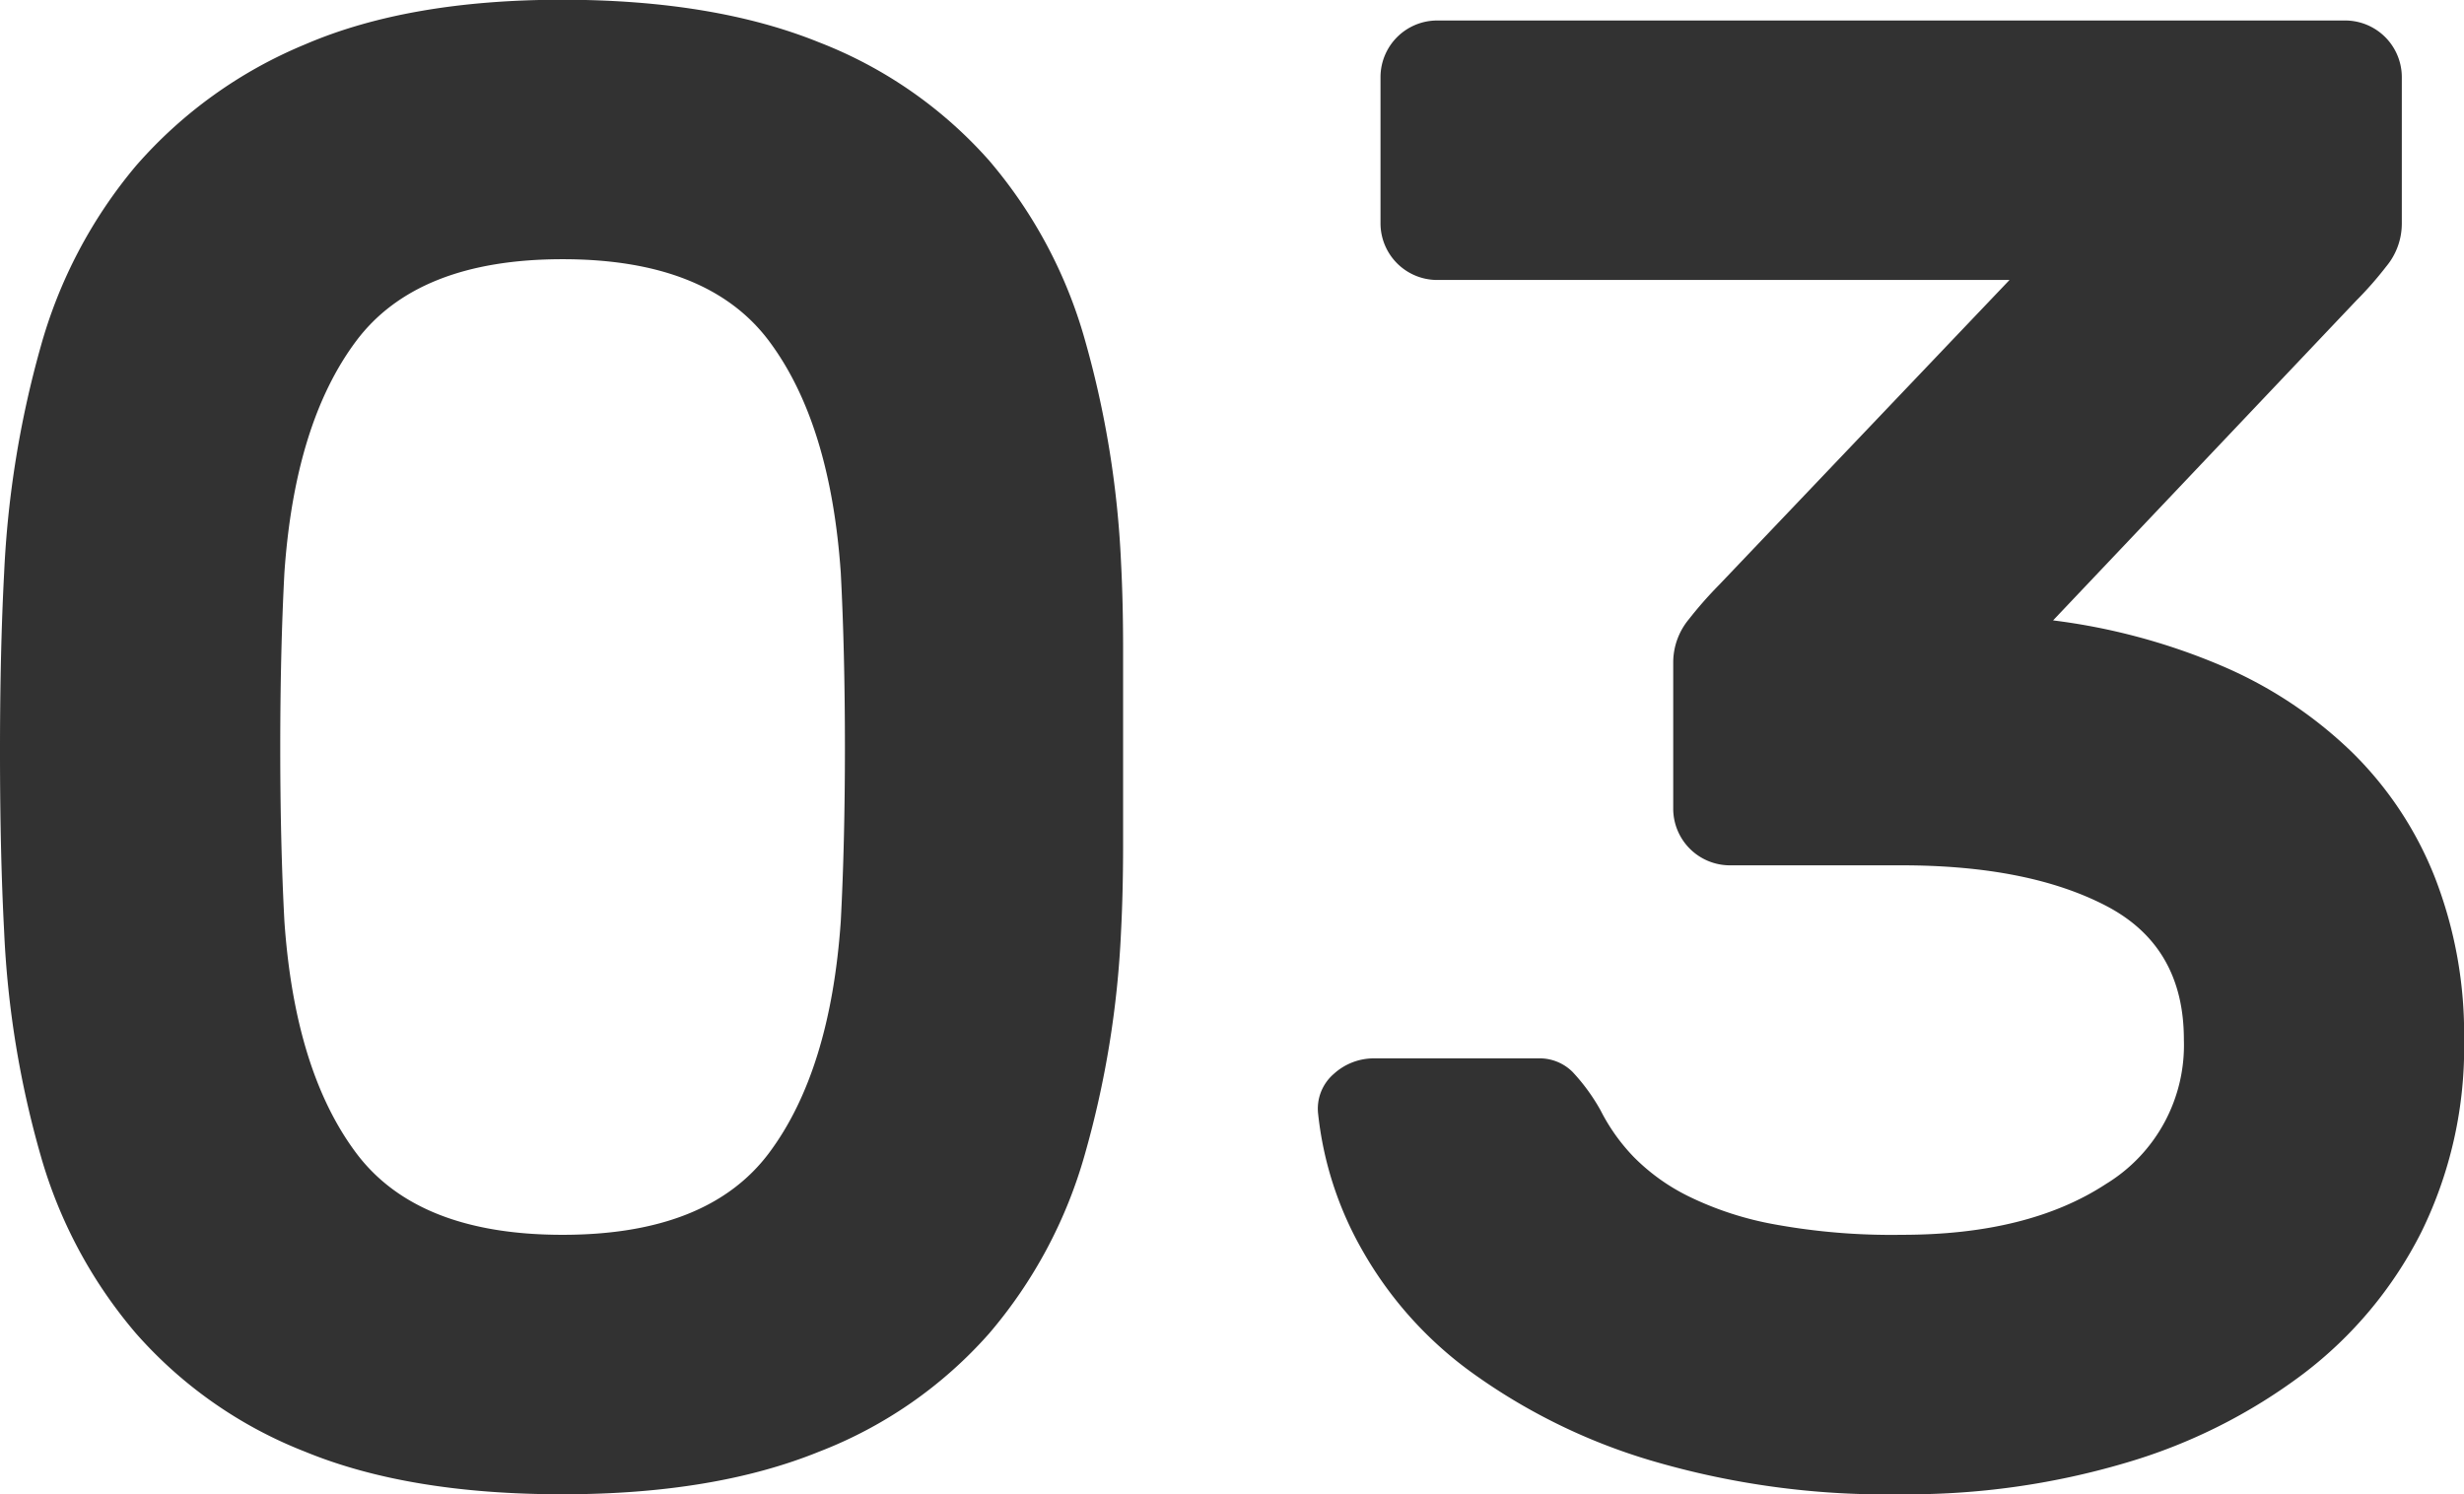
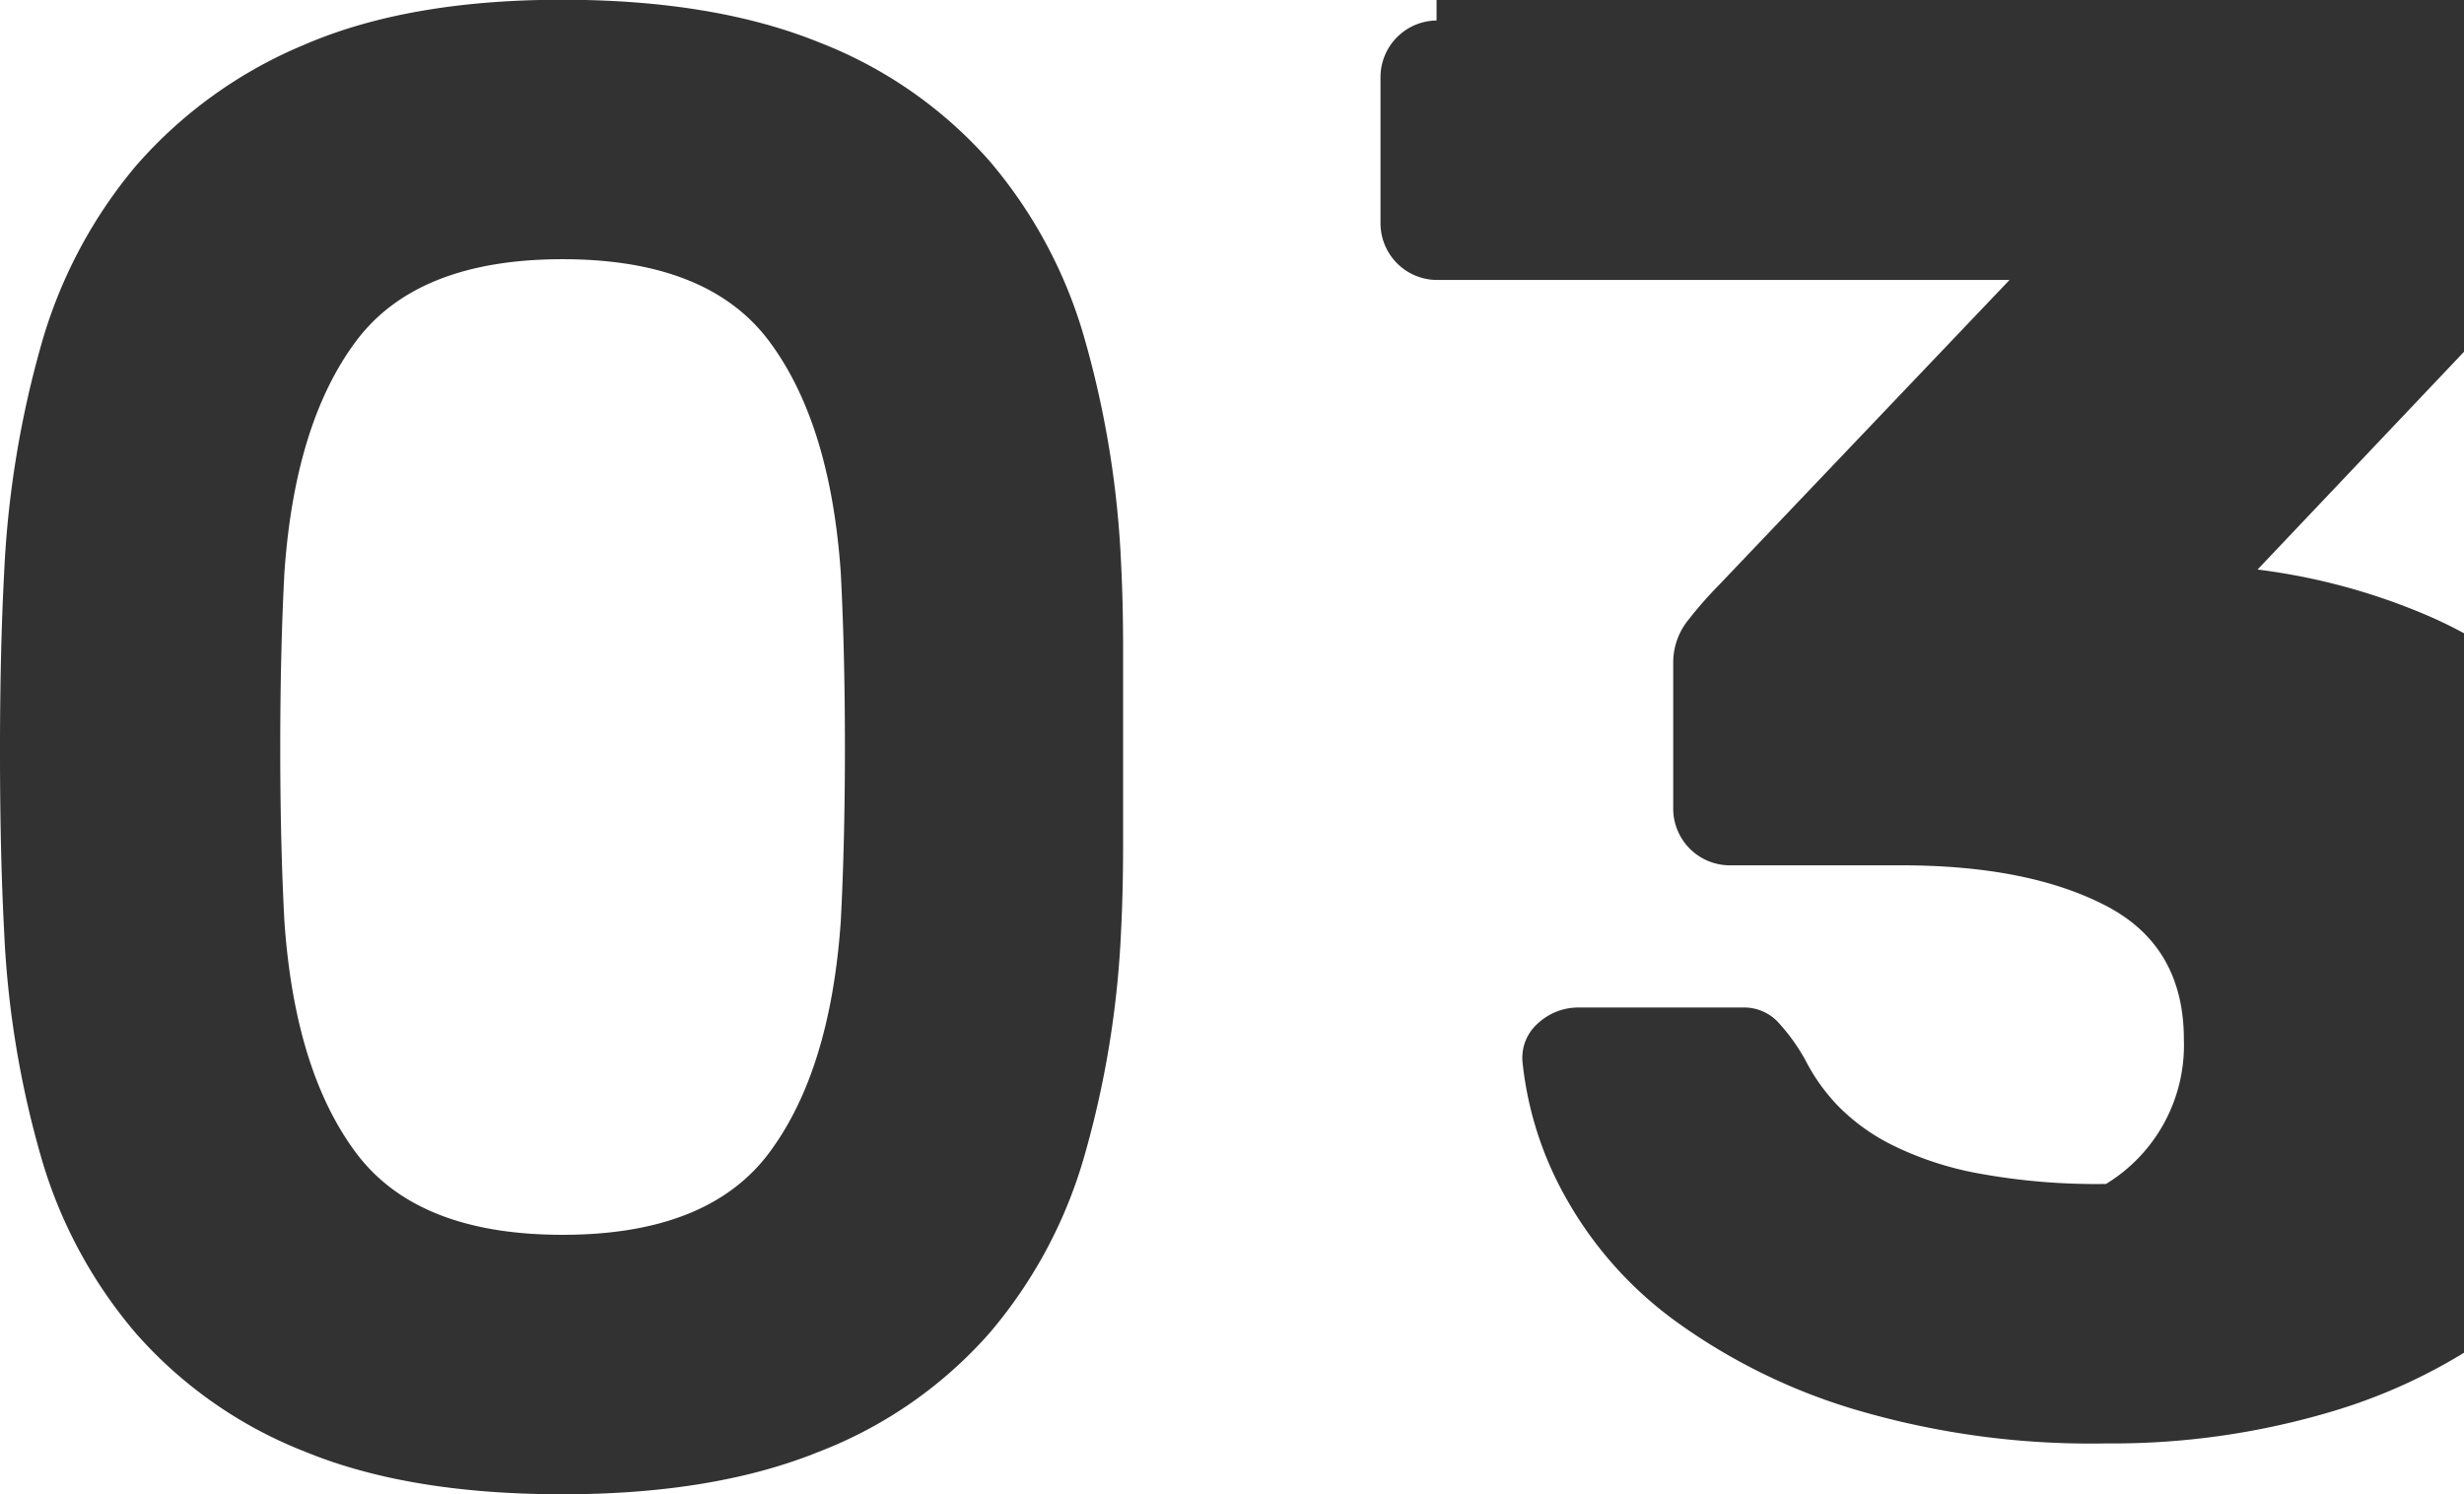
<svg xmlns="http://www.w3.org/2000/svg" width="189.906" height="115.18" viewBox="0 0 189.906 115.18">
  <defs>
    <style> .cls-1 { fill: #323232; fill-rule: evenodd; } </style>
  </defs>
-   <path id="_03" data-name="03" class="cls-1" d="M912.944,5363.27a36.493,36.493,0,0,0-7.36-13.76,33.8,33.8,0,0,0-13.12-9.12q-8.081-3.27-19.76-3.28-11.842,0-19.84,3.44a35.01,35.01,0,0,0-13.04,9.36,37.116,37.116,0,0,0-7.36,14,77.286,77.286,0,0,0-2.8,17.36q-0.322,6.09-.32,13.84,0,7.77.32,13.84a74.768,74.768,0,0,0,2.8,17.2,36.391,36.391,0,0,0,7.36,13.76,33.66,33.66,0,0,0,13.04,9.12q8,3.285,19.84,3.28,11.678,0,19.76-3.28a33.587,33.587,0,0,0,13.12-9.12,36.418,36.418,0,0,0,7.36-13.76,74.876,74.876,0,0,0,2.8-17.2q0.158-3.03.16-6.72v-15.04q0-3.675-.16-6.72A74.966,74.966,0,0,0,912.944,5363.27Zm-62,31.44q0-7.35.32-13.44,0.8-11.52,5.52-17.84t15.92-6.32q11.2,0,15.92,6.32t5.52,17.84q0.319,6.09.32,13.44t-0.32,13.44q-0.8,11.52-5.52,17.84t-15.92,6.32q-11.2,0-15.92-6.32t-5.52-17.84Q850.941,5402.075,850.944,5394.71Zm89.119-56a4.371,4.371,0,0,0-4.32,4.32v11.36a4.371,4.371,0,0,0,4.32,4.32h44.16l-22.4,23.52a31.008,31.008,0,0,0-2.32,2.64,5.211,5.211,0,0,0-1.2,3.28v11.36a4.371,4.371,0,0,0,4.32,4.32H975.9q9.757,0,15.76,3.12t6,10.32a12.525,12.525,0,0,1-6,11.12q-6,3.93-15.76,3.92a50.15,50.15,0,0,1-9.76-.8,25.264,25.264,0,0,1-6.64-2.16,15.592,15.592,0,0,1-4.24-3.04,14.809,14.809,0,0,1-2.56-3.6,14.985,14.985,0,0,0-2.16-2.96,3.6,3.6,0,0,0-2.64-1.04h-12.64a4.573,4.573,0,0,0-3.12,1.2,3.533,3.533,0,0,0-1.2,3.12,26.928,26.928,0,0,0,3.36,10.4,29.653,29.653,0,0,0,8.4,9.44,45.867,45.867,0,0,0,13.76,6.8,63.935,63.935,0,0,0,19.44,2.64,59.072,59.072,0,0,0,17.2-2.4,42.6,42.6,0,0,0,13.757-6.88,31.5,31.5,0,0,0,9.12-10.96,32.271,32.271,0,0,0,3.28-14.8,33.251,33.251,0,0,0-2.24-12.48,27.79,27.79,0,0,0-6.4-9.68,33.008,33.008,0,0,0-10-6.64,48.423,48.423,0,0,0-13.037-3.52l23.357-24.64a27.909,27.909,0,0,0,2.32-2.64,5.171,5.171,0,0,0,1.2-3.28v-11.36a4.371,4.371,0,0,0-4.32-4.32H940.063Z" transform="translate(-829.344 -5337.13)" />
+   <path id="_03" data-name="03" class="cls-1" d="M912.944,5363.27a36.493,36.493,0,0,0-7.36-13.76,33.8,33.8,0,0,0-13.12-9.12q-8.081-3.27-19.76-3.28-11.842,0-19.84,3.44a35.01,35.01,0,0,0-13.04,9.36,37.116,37.116,0,0,0-7.36,14,77.286,77.286,0,0,0-2.8,17.36q-0.322,6.09-.32,13.84,0,7.77.32,13.84a74.768,74.768,0,0,0,2.8,17.2,36.391,36.391,0,0,0,7.36,13.76,33.66,33.66,0,0,0,13.04,9.12q8,3.285,19.84,3.28,11.678,0,19.76-3.28a33.587,33.587,0,0,0,13.12-9.12,36.418,36.418,0,0,0,7.36-13.76,74.876,74.876,0,0,0,2.8-17.2q0.158-3.03.16-6.72v-15.04q0-3.675-.16-6.72A74.966,74.966,0,0,0,912.944,5363.27Zm-62,31.44q0-7.35.32-13.44,0.8-11.52,5.52-17.84t15.92-6.32q11.2,0,15.92,6.32t5.52,17.84q0.319,6.09.32,13.44t-0.32,13.44q-0.8,11.52-5.52,17.84t-15.92,6.32q-11.2,0-15.92-6.32t-5.52-17.84Q850.941,5402.075,850.944,5394.71Zm89.119-56a4.371,4.371,0,0,0-4.32,4.32v11.36a4.371,4.371,0,0,0,4.32,4.32h44.16l-22.4,23.52a31.008,31.008,0,0,0-2.32,2.64,5.211,5.211,0,0,0-1.2,3.28v11.36a4.371,4.371,0,0,0,4.32,4.32H975.9q9.757,0,15.76,3.12t6,10.32a12.525,12.525,0,0,1-6,11.12a50.15,50.15,0,0,1-9.76-.8,25.264,25.264,0,0,1-6.64-2.16,15.592,15.592,0,0,1-4.24-3.04,14.809,14.809,0,0,1-2.56-3.6,14.985,14.985,0,0,0-2.16-2.96,3.6,3.6,0,0,0-2.64-1.04h-12.64a4.573,4.573,0,0,0-3.12,1.2,3.533,3.533,0,0,0-1.2,3.12,26.928,26.928,0,0,0,3.36,10.4,29.653,29.653,0,0,0,8.4,9.44,45.867,45.867,0,0,0,13.76,6.8,63.935,63.935,0,0,0,19.44,2.64,59.072,59.072,0,0,0,17.2-2.4,42.6,42.6,0,0,0,13.757-6.88,31.5,31.5,0,0,0,9.12-10.96,32.271,32.271,0,0,0,3.28-14.8,33.251,33.251,0,0,0-2.24-12.48,27.79,27.79,0,0,0-6.4-9.68,33.008,33.008,0,0,0-10-6.64,48.423,48.423,0,0,0-13.037-3.52l23.357-24.64a27.909,27.909,0,0,0,2.32-2.64,5.171,5.171,0,0,0,1.2-3.28v-11.36a4.371,4.371,0,0,0-4.32-4.32H940.063Z" transform="translate(-829.344 -5337.13)" />
</svg>